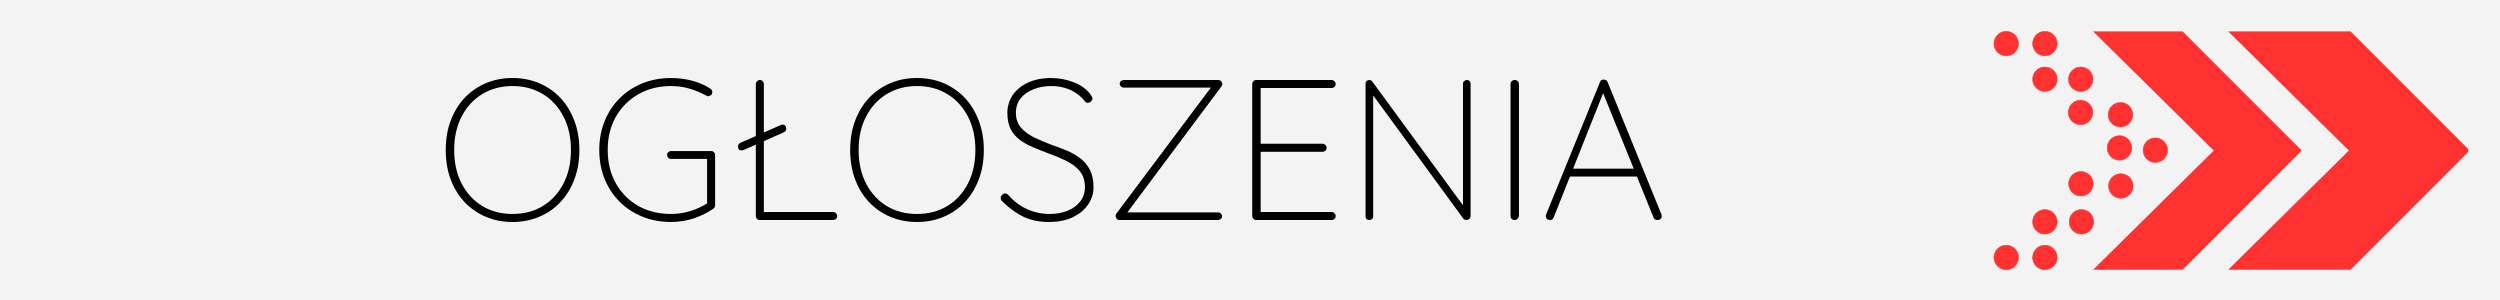
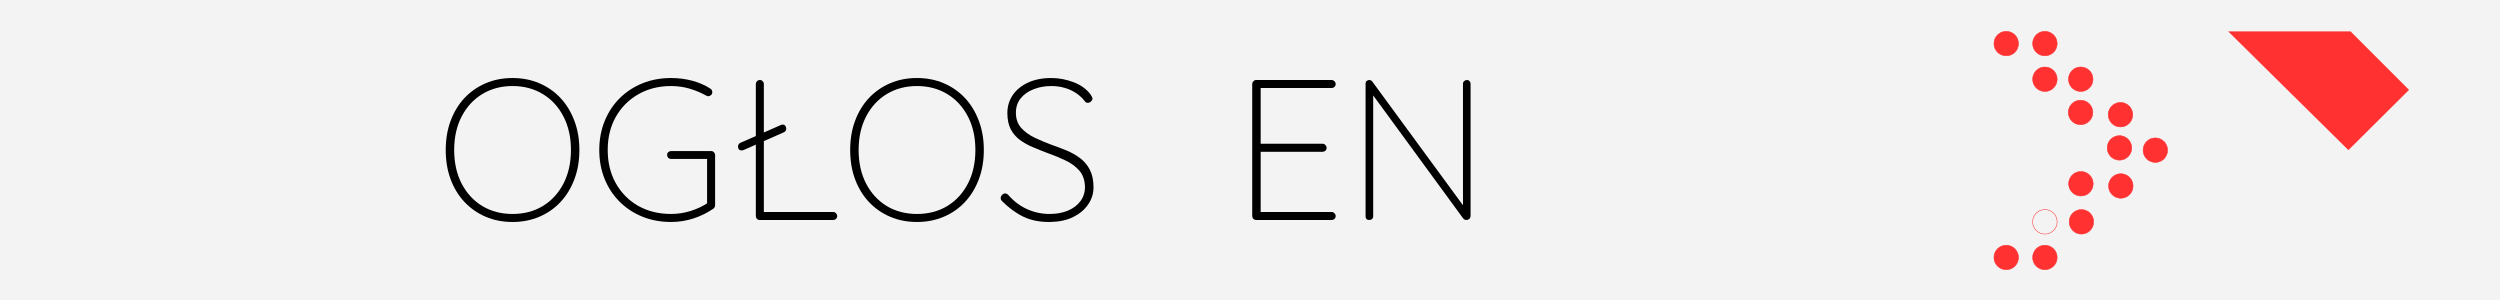
<svg xmlns="http://www.w3.org/2000/svg" width="500" viewBox="0 0 375 45" height="60" preserveAspectRatio="xMidYMid meet">
  <rect x="0" y="0" width="375" height="45" fill="#333333" stroke="none" />
  <defs>
    <g />
    <clipPath id="a0e30e640f">
      <path d="M 1.219 0.922 L 373.82 0.922 L 373.82 44.07 L 1.219 44.07 Z M 1.219 0.922 " clip-rule="nonzero" />
    </clipPath>
    <clipPath id="6bf16a57ed">
-       <path d="M 313 4.656 L 346 4.656 L 346 40.656 L 313 40.656 Z M 313 4.656 " clip-rule="nonzero" />
-     </clipPath>
+       </clipPath>
    <clipPath id="ca51b22288">
-       <path d="M 334 4.656 L 370.238 4.656 L 370.238 40.656 L 334 40.656 Z M 334 4.656 " clip-rule="nonzero" />
+       <path d="M 334 4.656 L 370.238 4.656 L 334 40.656 Z M 334 4.656 " clip-rule="nonzero" />
    </clipPath>
    <clipPath id="2a4aba098f">
      <path d="M 304 4.656 L 309 4.656 L 309 9 L 304 9 Z M 304 4.656 " clip-rule="nonzero" />
    </clipPath>
    <clipPath id="e989a11b7a">
      <path d="M 299 4.656 L 303 4.656 L 303 9 L 299 9 Z M 299 4.656 " clip-rule="nonzero" />
    </clipPath>
    <clipPath id="bc363ee203">
      <path d="M 304 36 L 309 36 L 309 40.656 L 304 40.656 Z M 304 36 " clip-rule="nonzero" />
    </clipPath>
    <clipPath id="7d98e08d22">
      <path d="M 299 36 L 303 36 L 303 40.656 L 299 40.656 Z M 299 36 " clip-rule="nonzero" />
    </clipPath>
  </defs>
  <g clip-path="url(#a0e30e640f)">
    <path fill="#ffffff" d="M 1.219 0.922 L 373.887 0.922 L 373.887 44.07 L 1.219 44.07 Z M 1.219 0.922 " fill-opacity="1" fill-rule="nonzero" />
  </g>
  <rect x="-37.5" width="450" fill="#f4f3f3" y="-4.5" height="54" fill-opacity="1" />
  <g clip-path="url(#6bf16a57ed)">
    <path fill="#ff3131" d="M 341.355 18.672 L 327.391 4.707 L 313.965 4.707 L 332.066 22.582 L 313.965 40.461 L 327.391 40.461 L 345.266 22.582 L 341.355 18.672 " fill-opacity="1" fill-rule="nonzero" />
  </g>
  <g clip-path="url(#ca51b22288)">
    <path fill="#ff3131" d="M 366.543 18.672 L 352.578 4.707 L 334.223 4.707 L 352.328 22.582 L 334.223 40.461 L 352.578 40.461 L 370.453 22.582 L 366.543 18.672 " fill-opacity="1" fill-rule="nonzero" />
  </g>
  <path fill="#ff3131" d="M 312.094 18.707 C 313.109 18.699 313.93 17.871 313.926 16.859 C 313.922 15.844 313.09 15.023 312.078 15.027 C 311.066 15.031 310.242 15.863 310.246 16.875 C 310.254 17.887 311.082 18.711 312.094 18.707 " fill-opacity="1" fill-rule="evenodd" />
  <path fill="#ff3131" d="M 312.086 15.066 C 311.086 15.07 310.281 15.883 310.285 16.875 C 310.293 17.863 311.098 18.668 312.086 18.668 L 312.086 18.707 L 312.094 18.668 C 312.574 18.664 313.023 18.473 313.363 18.133 C 313.703 17.789 313.891 17.336 313.887 16.859 C 313.883 15.871 313.074 15.066 312.086 15.066 Z M 312.086 18.746 C 311.055 18.746 310.215 17.906 310.207 16.875 C 310.203 15.84 311.043 14.996 312.078 14.988 C 313.117 14.988 313.961 15.828 313.965 16.859 C 313.965 17.359 313.773 17.832 313.418 18.188 C 313.066 18.543 312.598 18.742 312.094 18.746 L 312.086 18.746 " fill-opacity="1" fill-rule="nonzero" />
  <path fill="#ff3131" d="M 312.145 29.398 C 313.16 29.395 313.98 28.566 313.977 27.551 C 313.973 26.539 313.141 25.719 312.129 25.723 C 311.117 25.727 310.293 26.559 310.297 27.57 C 310.305 28.582 311.133 29.406 312.145 29.398 " fill-opacity="1" fill-rule="evenodd" />
  <path fill="#ff3131" d="M 312.137 25.762 C 311.137 25.766 310.332 26.578 310.336 27.57 C 310.34 28.559 311.148 29.359 312.137 29.359 L 312.137 29.398 L 312.145 29.359 C 313.137 29.355 313.941 28.543 313.938 27.551 C 313.934 26.566 313.125 25.762 312.137 25.762 Z M 312.137 29.438 C 311.105 29.438 310.266 28.602 310.258 27.57 C 310.254 26.535 311.094 25.688 312.129 25.684 C 313.168 25.684 314.012 26.523 314.016 27.551 C 314.02 28.586 313.18 29.434 312.145 29.438 L 312.137 29.438 " fill-opacity="1" fill-rule="nonzero" />
  <path fill="#ff3131" d="M 317.93 24.023 C 318.941 24.02 319.766 23.191 319.758 22.18 C 319.754 21.164 318.926 20.344 317.91 20.348 C 316.898 20.352 316.078 21.184 316.082 22.195 C 316.086 23.207 316.918 24.031 317.93 24.023 " fill-opacity="1" fill-rule="evenodd" />
  <path fill="#ff3131" d="M 317.922 20.387 C 316.918 20.391 316.117 21.203 316.121 22.195 C 316.125 23.184 316.934 23.984 317.922 23.984 L 317.922 24.023 L 317.93 23.984 C 318.922 23.98 319.727 23.172 319.719 22.18 C 319.715 21.191 318.906 20.387 317.922 20.387 Z M 317.922 24.062 C 316.891 24.062 316.047 23.227 316.043 22.195 C 316.039 21.16 316.875 20.312 317.91 20.309 C 318.949 20.309 319.793 21.148 319.797 22.176 C 319.805 23.215 318.965 24.059 317.93 24.062 L 317.922 24.062 " fill-opacity="1" fill-rule="nonzero" />
  <path fill="#ff3131" d="M 312.121 13.723 C 313.133 13.719 313.957 12.887 313.949 11.875 C 313.945 10.863 313.117 10.039 312.102 10.047 C 311.09 10.051 310.27 10.879 310.273 11.895 C 310.277 12.906 311.109 13.727 312.121 13.723 " fill-opacity="1" fill-rule="evenodd" />
  <path fill="#ff3131" d="M 312.113 10.086 C 311.109 10.09 310.309 10.898 310.312 11.895 C 310.316 12.879 311.125 13.684 312.113 13.684 L 312.113 13.723 L 312.121 13.684 C 312.602 13.684 313.051 13.492 313.391 13.148 C 313.73 12.809 313.914 12.355 313.914 11.875 C 313.906 10.887 313.102 10.086 312.113 10.086 Z M 312.113 13.762 C 311.082 13.762 310.238 12.922 310.234 11.895 C 310.23 10.859 311.066 10.012 312.102 10.008 C 313.141 10.008 313.984 10.844 313.988 11.875 C 313.992 12.375 313.797 12.848 313.445 13.203 C 313.09 13.562 312.621 13.758 312.121 13.762 L 312.113 13.762 " fill-opacity="1" fill-rule="nonzero" />
  <path fill="#ff3131" d="M 306.746 13.723 C 307.758 13.719 308.578 12.887 308.574 11.875 C 308.57 10.863 307.738 10.039 306.727 10.047 C 305.715 10.051 304.891 10.879 304.898 11.895 C 304.902 12.906 305.73 13.727 306.746 13.723 " fill-opacity="1" fill-rule="evenodd" />
  <path fill="#ff3131" d="M 306.734 10.086 C 306.246 10.086 305.797 10.277 305.457 10.617 C 305.117 10.961 304.934 11.414 304.934 11.895 C 304.941 12.879 305.746 13.684 306.734 13.684 L 306.734 13.723 L 306.746 13.684 C 307.738 13.68 308.539 12.867 308.535 11.875 C 308.531 10.887 307.723 10.086 306.734 10.086 Z M 306.734 13.762 C 305.707 13.762 304.863 12.922 304.859 11.895 C 304.855 11.395 305.051 10.922 305.402 10.562 C 305.758 10.207 306.227 10.008 306.727 10.008 C 307.766 10.008 308.609 10.844 308.613 11.875 C 308.617 12.91 307.781 13.758 306.746 13.762 L 306.734 13.762 " fill-opacity="1" fill-rule="nonzero" />
  <g clip-path="url(#2a4aba098f)">
    <path fill="#ff3131" d="M 306.746 8.375 C 307.758 8.371 308.578 7.543 308.574 6.527 C 308.57 5.516 307.738 4.695 306.727 4.699 C 305.715 4.703 304.891 5.531 304.898 6.547 C 304.902 7.559 305.73 8.379 306.746 8.375 " fill-opacity="1" fill-rule="evenodd" />
    <path fill="#ff3131" d="M 306.734 4.738 C 306.246 4.738 305.797 4.93 305.457 5.27 C 305.117 5.613 304.934 6.066 304.934 6.547 C 304.941 7.535 305.746 8.336 306.734 8.336 L 306.734 8.375 L 306.746 8.336 C 307.738 8.332 308.539 7.52 308.535 6.527 C 308.531 5.539 307.723 4.738 306.734 4.738 Z M 306.734 8.414 C 305.707 8.414 304.863 7.578 304.859 6.547 C 304.855 6.047 305.051 5.574 305.402 5.215 C 305.758 4.859 306.227 4.66 306.727 4.66 C 307.766 4.66 308.609 5.496 308.613 6.527 C 308.617 7.562 307.781 8.41 306.746 8.414 L 306.734 8.414 " fill-opacity="1" fill-rule="nonzero" />
  </g>
  <g clip-path="url(#e989a11b7a)">
    <path fill="#ff3131" d="M 300.941 8.375 C 301.953 8.371 302.777 7.543 302.773 6.527 C 302.766 5.516 301.938 4.695 300.926 4.699 C 299.914 4.703 299.09 5.531 299.094 6.547 C 299.102 7.559 299.93 8.379 300.941 8.375 " fill-opacity="1" fill-rule="evenodd" />
    <path fill="#ff3131" d="M 300.934 4.738 C 299.934 4.742 299.129 5.555 299.133 6.547 C 299.137 7.535 299.945 8.336 300.934 8.336 L 300.934 8.375 L 300.941 8.336 C 301.934 8.332 302.738 7.52 302.734 6.527 C 302.73 5.539 301.922 4.738 300.934 4.738 Z M 300.934 8.414 C 299.902 8.414 299.059 7.578 299.055 6.547 C 299.051 5.512 299.891 4.664 300.926 4.66 C 301.965 4.66 302.805 5.496 302.812 6.527 C 302.816 7.562 301.977 8.41 300.941 8.414 L 300.934 8.414 " fill-opacity="1" fill-rule="nonzero" />
  </g>
-   <path fill="#ff3131" d="M 306.746 31.434 C 307.758 31.438 308.578 32.27 308.574 33.281 C 308.57 34.293 307.738 35.117 306.727 35.113 C 305.715 35.105 304.891 34.277 304.898 33.266 C 304.902 32.25 305.73 31.43 306.746 31.434 " fill-opacity="1" fill-rule="evenodd" />
  <path fill="#ff3131" d="M 306.746 31.473 C 305.746 31.473 304.941 32.277 304.934 33.266 C 304.934 33.746 305.117 34.195 305.457 34.539 C 305.797 34.879 306.246 35.07 306.727 35.074 L 306.734 35.113 L 306.734 35.074 C 307.723 35.074 308.531 34.27 308.535 33.281 C 308.539 32.289 307.738 31.477 306.746 31.473 Z M 306.734 35.152 L 306.727 35.152 C 305.691 35.145 304.852 34.301 304.859 33.266 C 304.863 32.234 305.707 31.395 306.734 31.395 C 307.781 31.402 308.617 32.246 308.613 33.281 C 308.609 34.312 307.766 35.152 306.734 35.152 " fill-opacity="1" fill-rule="nonzero" />
  <g clip-path="url(#bc363ee203)">
    <path fill="#ff3131" d="M 306.746 36.781 C 307.758 36.785 308.578 37.617 308.574 38.629 C 308.57 39.641 307.738 40.465 306.727 40.461 C 305.715 40.453 304.891 39.625 304.898 38.613 C 304.902 37.598 305.73 36.777 306.746 36.781 " fill-opacity="1" fill-rule="evenodd" />
    <path fill="#ff3131" d="M 306.746 36.82 C 305.746 36.82 304.941 37.625 304.934 38.613 C 304.934 39.09 305.117 39.543 305.457 39.887 C 305.797 40.23 306.246 40.418 306.727 40.422 L 306.734 40.461 L 306.734 40.422 C 307.723 40.422 308.531 39.617 308.535 38.629 C 308.539 37.637 307.738 36.824 306.746 36.82 Z M 306.734 40.496 L 306.727 40.496 C 306.227 40.496 305.758 40.297 305.402 39.941 C 305.051 39.582 304.855 39.113 304.859 38.613 C 304.863 37.582 305.707 36.742 306.734 36.742 C 307.781 36.746 308.617 37.594 308.613 38.629 C 308.609 39.66 307.766 40.496 306.734 40.496 " fill-opacity="1" fill-rule="nonzero" />
  </g>
  <g clip-path="url(#7d98e08d22)">
    <path fill="#ff3131" d="M 300.941 36.781 C 301.953 36.785 302.777 37.617 302.773 38.629 C 302.766 39.641 301.938 40.465 300.926 40.461 C 299.914 40.453 299.09 39.625 299.094 38.613 C 299.102 37.598 299.93 36.777 300.941 36.781 " fill-opacity="1" fill-rule="evenodd" />
    <path fill="#ff3131" d="M 300.941 36.82 C 299.945 36.82 299.137 37.625 299.133 38.613 C 299.133 39.09 299.316 39.543 299.656 39.887 C 299.996 40.23 300.445 40.418 300.926 40.422 L 300.934 40.461 L 300.934 40.422 C 301.922 40.422 302.73 39.617 302.734 38.629 C 302.738 37.637 301.934 36.824 300.941 36.82 Z M 300.934 40.496 L 300.926 40.496 C 300.426 40.496 299.953 40.297 299.602 39.941 C 299.246 39.582 299.055 39.113 299.055 38.613 C 299.059 37.582 299.902 36.742 300.934 36.742 C 301.977 36.746 302.816 37.594 302.812 38.629 C 302.805 39.66 301.965 40.496 300.934 40.496 " fill-opacity="1" fill-rule="nonzero" />
  </g>
  <path fill="#ff3131" d="M 312.223 35.113 C 313.234 35.105 314.059 34.277 314.051 33.266 C 314.047 32.25 313.219 31.43 312.203 31.434 C 311.191 31.438 310.371 32.27 310.375 33.281 C 310.379 34.293 311.211 35.117 312.223 35.113 " fill-opacity="1" fill-rule="evenodd" />
  <path fill="#ff3131" d="M 312.215 31.473 C 311.211 31.477 310.41 32.289 310.414 33.281 C 310.418 34.27 311.227 35.074 312.215 35.074 L 312.215 35.113 L 312.223 35.074 C 313.215 35.066 314.02 34.258 314.012 33.266 C 314.008 32.277 313.203 31.473 312.215 31.473 Z M 312.215 35.152 C 311.184 35.152 310.34 34.312 310.336 33.281 C 310.332 32.246 311.168 31.402 312.203 31.395 C 313.242 31.395 314.086 32.234 314.09 33.266 C 314.098 34.301 313.258 35.145 312.223 35.152 L 312.215 35.152 " fill-opacity="1" fill-rule="nonzero" />
  <path fill="#ff3131" d="M 318.082 19.043 C 319.094 19.039 319.914 18.207 319.91 17.195 C 319.906 16.184 319.074 15.359 318.062 15.363 C 317.051 15.371 316.227 16.199 316.234 17.211 C 316.238 18.227 317.066 19.047 318.082 19.043 " fill-opacity="1" fill-rule="evenodd" />
  <path fill="#ff3131" d="M 318.07 15.402 C 317.07 15.406 316.266 16.219 316.273 17.211 C 316.277 18.199 317.086 19.004 318.07 19.004 L 318.07 19.043 L 318.082 19.004 C 318.559 19 319.012 18.812 319.352 18.469 C 319.688 18.125 319.875 17.676 319.871 17.195 C 319.867 16.207 319.059 15.402 318.07 15.402 Z M 318.07 19.082 C 317.043 19.082 316.199 18.242 316.195 17.211 C 316.191 16.176 317.027 15.332 318.062 15.324 C 319.102 15.324 319.945 16.164 319.949 17.195 C 319.953 17.695 319.758 18.168 319.406 18.523 C 319.051 18.879 318.582 19.078 318.082 19.082 L 318.07 19.082 " fill-opacity="1" fill-rule="nonzero" />
  <path fill="#ff3131" d="M 318.133 29.738 C 319.145 29.73 319.965 28.902 319.961 27.891 C 319.957 26.875 319.125 26.055 318.113 26.059 C 317.102 26.062 316.281 26.895 316.285 27.906 C 316.289 28.918 317.117 29.742 318.133 29.738 " fill-opacity="1" fill-rule="evenodd" />
  <path fill="#ff3131" d="M 318.121 26.098 C 317.121 26.102 316.316 26.914 316.324 27.906 C 316.328 28.895 317.137 29.699 318.121 29.699 L 318.121 29.738 L 318.133 29.699 C 319.125 29.691 319.926 28.883 319.922 27.891 C 319.918 26.902 319.109 26.098 318.121 26.098 Z M 318.121 29.773 C 317.094 29.773 316.25 28.938 316.246 27.906 C 316.238 26.871 317.078 26.023 318.113 26.02 C 319.152 26.02 319.996 26.859 320 27.891 C 320.004 28.926 319.168 29.77 318.133 29.773 L 318.121 29.773 " fill-opacity="1" fill-rule="nonzero" />
  <path fill="#ff3131" d="M 323.309 24.363 C 324.32 24.359 325.145 23.531 325.141 22.516 C 325.133 21.504 324.305 20.684 323.293 20.688 C 322.277 20.691 321.457 21.523 321.461 22.535 C 321.465 23.547 322.297 24.371 323.309 24.363 " fill-opacity="1" fill-rule="evenodd" />
  <path fill="#ff3131" d="M 323.301 20.727 C 322.301 20.73 321.496 21.543 321.5 22.535 C 321.504 23.523 322.312 24.324 323.301 24.324 L 323.301 24.363 L 323.309 24.324 C 324.301 24.32 325.105 23.512 325.102 22.516 C 325.094 21.531 324.289 20.727 323.301 20.727 Z M 323.301 24.402 C 322.27 24.402 321.43 23.566 321.422 22.535 C 321.418 21.5 322.258 20.652 323.293 20.648 C 324.332 20.648 325.172 21.488 325.18 22.516 C 325.184 23.551 324.344 24.398 323.309 24.402 L 323.301 24.402 " fill-opacity="1" fill-rule="nonzero" />
  <g fill="#000000" fill-opacity="1">
    <g transform="translate(65.36, 33)">
      <g>
        <path d="M 21.547 -10.5 C 21.547 -8.895 21.297 -7.43 20.797 -6.109 C 20.305 -4.797 19.613 -3.66 18.719 -2.703 C 17.82 -1.742 16.758 -1.004 15.531 -0.484 C 14.312 0.035 12.973 0.297 11.516 0.297 C 10.055 0.297 8.719 0.035 7.5 -0.484 C 6.281 -1.004 5.219 -1.742 4.312 -2.703 C 3.414 -3.66 2.723 -4.797 2.234 -6.109 C 1.742 -7.43 1.5 -8.895 1.5 -10.5 C 1.5 -12.102 1.742 -13.562 2.234 -14.875 C 2.723 -16.195 3.414 -17.336 4.312 -18.297 C 5.219 -19.254 6.281 -19.992 7.5 -20.516 C 8.719 -21.035 10.055 -21.297 11.516 -21.297 C 12.973 -21.297 14.312 -21.035 15.531 -20.516 C 16.758 -19.992 17.82 -19.254 18.719 -18.297 C 19.613 -17.336 20.305 -16.195 20.797 -14.875 C 21.297 -13.562 21.547 -12.102 21.547 -10.5 Z M 20.281 -10.5 C 20.281 -12.414 19.906 -14.094 19.156 -15.531 C 18.406 -16.977 17.375 -18.098 16.062 -18.891 C 14.75 -19.691 13.234 -20.094 11.516 -20.094 C 9.816 -20.094 8.305 -19.691 6.984 -18.891 C 5.672 -18.098 4.641 -16.977 3.891 -15.531 C 3.141 -14.094 2.766 -12.414 2.766 -10.5 C 2.766 -8.582 3.141 -6.898 3.891 -5.453 C 4.641 -4.016 5.672 -2.895 6.984 -2.094 C 8.305 -1.301 9.816 -0.906 11.516 -0.906 C 13.234 -0.906 14.75 -1.301 16.062 -2.094 C 17.375 -2.895 18.406 -4.016 19.156 -5.453 C 19.906 -6.898 20.281 -8.582 20.281 -10.5 Z M 20.281 -10.5 " />
      </g>
    </g>
  </g>
  <g fill="#000000" fill-opacity="1">
    <g transform="translate(88.391, 33)">
      <g>
        <path d="M 12.266 0.297 C 10.711 0.297 9.281 0.031 7.969 -0.5 C 6.656 -1.031 5.516 -1.781 4.547 -2.75 C 3.578 -3.719 2.828 -4.859 2.297 -6.172 C 1.766 -7.492 1.5 -8.938 1.5 -10.5 C 1.5 -12.062 1.766 -13.5 2.297 -14.812 C 2.828 -16.133 3.578 -17.281 4.547 -18.25 C 5.516 -19.219 6.656 -19.969 7.969 -20.5 C 9.281 -21.031 10.711 -21.297 12.266 -21.297 C 13.367 -21.297 14.43 -21.16 15.453 -20.891 C 16.473 -20.617 17.383 -20.219 18.188 -19.688 C 18.281 -19.625 18.348 -19.547 18.391 -19.453 C 18.43 -19.359 18.453 -19.266 18.453 -19.172 C 18.453 -18.973 18.379 -18.82 18.234 -18.719 C 18.098 -18.613 17.977 -18.562 17.875 -18.562 C 17.801 -18.562 17.734 -18.578 17.672 -18.609 C 17.609 -18.641 17.547 -18.664 17.484 -18.688 C 16.742 -19.102 15.93 -19.441 15.047 -19.703 C 14.172 -19.961 13.242 -20.094 12.266 -20.094 C 10.41 -20.094 8.766 -19.676 7.328 -18.844 C 5.898 -18.02 4.781 -16.891 3.969 -15.453 C 3.164 -14.016 2.766 -12.363 2.766 -10.5 C 2.766 -8.633 3.164 -6.977 3.969 -5.531 C 4.781 -4.082 5.898 -2.945 7.328 -2.125 C 8.766 -1.312 10.41 -0.906 12.266 -0.906 C 13.266 -0.906 14.25 -1.055 15.219 -1.359 C 16.195 -1.672 17.055 -2.078 17.797 -2.578 L 17.672 -2.047 L 17.672 -9.547 L 18.094 -9.156 L 12.266 -9.156 C 12.109 -9.156 11.969 -9.211 11.844 -9.328 C 11.727 -9.453 11.672 -9.594 11.672 -9.75 C 11.672 -9.926 11.727 -10.066 11.844 -10.172 C 11.969 -10.285 12.109 -10.344 12.266 -10.344 L 18.266 -10.344 C 18.453 -10.344 18.598 -10.281 18.703 -10.156 C 18.816 -10.039 18.875 -9.906 18.875 -9.75 L 18.875 -2.219 C 18.875 -2.133 18.852 -2.039 18.812 -1.938 C 18.77 -1.844 18.695 -1.758 18.594 -1.688 C 17.719 -1.082 16.734 -0.598 15.641 -0.234 C 14.555 0.117 13.43 0.297 12.266 0.297 Z M 12.266 0.297 " />
      </g>
    </g>
  </g>
  <g fill="#000000" fill-opacity="1">
    <g transform="translate(109.203, 33)">
      <g>
        <path d="M 2.047 -10.438 C 1.859 -10.438 1.719 -10.488 1.625 -10.594 C 1.539 -10.707 1.5 -10.848 1.5 -11.016 C 1.5 -11.273 1.617 -11.461 1.859 -11.578 L 7.859 -14.219 C 7.984 -14.281 8.094 -14.312 8.188 -14.312 C 8.406 -14.312 8.551 -14.234 8.625 -14.078 C 8.695 -13.93 8.734 -13.805 8.734 -13.703 C 8.734 -13.441 8.602 -13.254 8.344 -13.141 L 2.344 -10.5 C 2.301 -10.477 2.25 -10.461 2.188 -10.453 C 2.125 -10.441 2.078 -10.438 2.047 -10.438 Z M 5.375 -0.953 L 5.156 -1.203 L 15.781 -1.203 C 15.938 -1.203 16.07 -1.141 16.188 -1.016 C 16.312 -0.898 16.375 -0.758 16.375 -0.594 C 16.375 -0.414 16.312 -0.27 16.188 -0.156 C 16.07 -0.051 15.938 0 15.781 0 L 4.766 0 C 4.586 0 4.441 -0.055 4.328 -0.172 C 4.223 -0.297 4.172 -0.438 4.172 -0.594 L 4.172 -20.406 C 4.172 -20.562 4.227 -20.695 4.344 -20.812 C 4.469 -20.938 4.609 -21 4.766 -21 C 4.953 -21 5.098 -20.938 5.203 -20.812 C 5.316 -20.695 5.375 -20.562 5.375 -20.406 Z M 5.375 -0.953 " />
      </g>
    </g>
  </g>
  <g fill="#000000" fill-opacity="1">
    <g transform="translate(126.027, 33)">
      <g>
        <path d="M 21.547 -10.5 C 21.547 -8.895 21.297 -7.43 20.797 -6.109 C 20.305 -4.797 19.613 -3.66 18.719 -2.703 C 17.82 -1.742 16.758 -1.004 15.531 -0.484 C 14.312 0.035 12.973 0.297 11.516 0.297 C 10.055 0.297 8.719 0.035 7.5 -0.484 C 6.281 -1.004 5.219 -1.742 4.312 -2.703 C 3.414 -3.66 2.723 -4.797 2.234 -6.109 C 1.742 -7.43 1.5 -8.895 1.5 -10.5 C 1.5 -12.102 1.742 -13.562 2.234 -14.875 C 2.723 -16.195 3.414 -17.336 4.312 -18.297 C 5.219 -19.254 6.281 -19.992 7.5 -20.516 C 8.719 -21.035 10.055 -21.297 11.516 -21.297 C 12.973 -21.297 14.312 -21.035 15.531 -20.516 C 16.758 -19.992 17.82 -19.254 18.719 -18.297 C 19.613 -17.336 20.305 -16.195 20.797 -14.875 C 21.297 -13.562 21.547 -12.102 21.547 -10.5 Z M 20.281 -10.5 C 20.281 -12.414 19.906 -14.094 19.156 -15.531 C 18.406 -16.977 17.375 -18.098 16.062 -18.891 C 14.75 -19.691 13.234 -20.094 11.516 -20.094 C 9.816 -20.094 8.305 -19.691 6.984 -18.891 C 5.672 -18.098 4.641 -16.977 3.891 -15.531 C 3.141 -14.094 2.766 -12.414 2.766 -10.5 C 2.766 -8.582 3.141 -6.898 3.891 -5.453 C 4.641 -4.016 5.672 -2.895 6.984 -2.094 C 8.305 -1.301 9.816 -0.906 11.516 -0.906 C 13.234 -0.906 14.75 -1.301 16.062 -2.094 C 17.375 -2.895 18.406 -4.016 19.156 -5.453 C 19.906 -6.898 20.281 -8.582 20.281 -10.5 Z M 20.281 -10.5 " />
      </g>
    </g>
  </g>
  <g fill="#000000" fill-opacity="1">
    <g transform="translate(149.058, 33)">
      <g>
        <path d="M 8.484 0.297 C 6.93 0.316 5.594 0.055 4.469 -0.484 C 3.352 -1.023 2.273 -1.812 1.234 -2.844 C 1.191 -2.883 1.148 -2.941 1.109 -3.016 C 1.066 -3.086 1.047 -3.18 1.047 -3.297 C 1.047 -3.461 1.113 -3.617 1.25 -3.766 C 1.395 -3.91 1.547 -3.984 1.703 -3.984 C 1.891 -3.984 2.062 -3.895 2.219 -3.719 C 3.02 -2.801 3.953 -2.102 5.016 -1.625 C 6.086 -1.145 7.207 -0.906 8.375 -0.906 C 9.395 -0.906 10.301 -1.066 11.094 -1.391 C 11.895 -1.723 12.523 -2.191 12.984 -2.797 C 13.453 -3.41 13.688 -4.129 13.688 -4.953 C 13.664 -5.973 13.383 -6.789 12.844 -7.406 C 12.301 -8.031 11.602 -8.539 10.75 -8.938 C 9.906 -9.344 9.008 -9.711 8.062 -10.047 C 7.32 -10.328 6.594 -10.617 5.875 -10.922 C 5.156 -11.223 4.504 -11.586 3.922 -12.016 C 3.348 -12.441 2.891 -12.977 2.547 -13.625 C 2.211 -14.281 2.047 -15.086 2.047 -16.047 C 2.047 -17.023 2.305 -17.91 2.828 -18.703 C 3.359 -19.492 4.117 -20.125 5.109 -20.594 C 6.098 -21.062 7.273 -21.297 8.641 -21.297 C 9.773 -21.297 10.883 -21.086 11.969 -20.672 C 13.051 -20.266 13.898 -19.656 14.516 -18.844 C 14.711 -18.562 14.812 -18.348 14.812 -18.203 C 14.812 -18.066 14.738 -17.926 14.594 -17.781 C 14.445 -17.645 14.281 -17.578 14.094 -17.578 C 13.938 -17.578 13.805 -17.641 13.703 -17.766 C 13.348 -18.242 12.914 -18.656 12.406 -19 C 11.895 -19.352 11.316 -19.625 10.672 -19.812 C 10.035 -20 9.359 -20.094 8.641 -20.094 C 7.66 -20.094 6.77 -19.93 5.969 -19.609 C 5.164 -19.297 4.523 -18.844 4.047 -18.25 C 3.566 -17.664 3.328 -16.941 3.328 -16.078 C 3.328 -15.16 3.594 -14.406 4.125 -13.812 C 4.656 -13.227 5.328 -12.738 6.141 -12.344 C 6.961 -11.957 7.805 -11.602 8.672 -11.281 C 9.43 -11.02 10.188 -10.734 10.938 -10.422 C 11.688 -10.109 12.363 -9.723 12.969 -9.266 C 13.582 -8.805 14.066 -8.227 14.422 -7.531 C 14.785 -6.832 14.969 -5.953 14.969 -4.891 C 14.969 -3.973 14.703 -3.125 14.172 -2.344 C 13.641 -1.562 12.895 -0.93 11.938 -0.453 C 10.977 0.023 9.828 0.273 8.484 0.297 Z M 8.484 0.297 " />
      </g>
    </g>
  </g>
  <g fill="#000000" fill-opacity="1">
    <g transform="translate(165.551, 33)">
      <g>
-         <path d="M 17.094 -21 C 17.352 -21 17.535 -20.93 17.641 -20.797 C 17.742 -20.672 17.797 -20.539 17.797 -20.406 C 17.797 -20.258 17.754 -20.141 17.672 -20.047 L 3.328 -0.844 L 3.359 -1.141 L 17.156 -1.141 C 17.32 -1.141 17.461 -1.078 17.578 -0.953 C 17.703 -0.836 17.766 -0.707 17.766 -0.562 C 17.766 -0.406 17.703 -0.27 17.578 -0.156 C 17.461 -0.051 17.32 0 17.156 0 L 2.406 0 C 2.195 0 2.039 -0.066 1.938 -0.203 C 1.844 -0.348 1.797 -0.488 1.797 -0.625 C 1.797 -0.77 1.836 -0.891 1.922 -0.984 L 16.172 -19.984 L 16.344 -19.859 L 3 -19.859 C 2.844 -19.859 2.703 -19.914 2.578 -20.031 C 2.461 -20.156 2.406 -20.289 2.406 -20.438 C 2.406 -20.594 2.461 -20.723 2.578 -20.828 C 2.703 -20.941 2.844 -21 3 -21 Z M 17.094 -21 " />
-       </g>
+         </g>
    </g>
  </g>
  <g fill="#000000" fill-opacity="1">
    <g transform="translate(184.834, 33)">
      <g>
        <path d="M 3.594 -21 L 14.906 -21 C 15.07 -21 15.211 -20.938 15.328 -20.812 C 15.453 -20.695 15.516 -20.562 15.516 -20.406 C 15.516 -20.219 15.453 -20.066 15.328 -19.953 C 15.211 -19.848 15.07 -19.797 14.906 -19.797 L 3.953 -19.797 L 4.266 -20.312 L 4.266 -11.016 L 3.906 -11.438 L 13.562 -11.438 C 13.719 -11.438 13.852 -11.375 13.969 -11.25 C 14.094 -11.125 14.156 -10.984 14.156 -10.828 C 14.156 -10.648 14.094 -10.504 13.969 -10.391 C 13.852 -10.285 13.719 -10.234 13.562 -10.234 L 3.953 -10.234 L 4.266 -10.562 L 4.266 -1.047 L 4.141 -1.203 L 14.906 -1.203 C 15.07 -1.203 15.211 -1.141 15.328 -1.016 C 15.453 -0.898 15.516 -0.758 15.516 -0.594 C 15.516 -0.414 15.453 -0.27 15.328 -0.156 C 15.211 -0.051 15.07 0 14.906 0 L 3.594 0 C 3.438 0 3.297 -0.055 3.172 -0.172 C 3.055 -0.297 3 -0.438 3 -0.594 L 3 -20.406 C 3 -20.562 3.055 -20.695 3.172 -20.812 C 3.297 -20.938 3.438 -21 3.594 -21 Z M 3.594 -21 " />
      </g>
    </g>
  </g>
  <g fill="#000000" fill-opacity="1">
    <g transform="translate(201.837, 33)">
      <g>
        <path d="M 18.188 -21 C 18.363 -21 18.5 -20.941 18.594 -20.828 C 18.695 -20.723 18.75 -20.594 18.75 -20.438 L 18.75 -0.656 C 18.75 -0.438 18.68 -0.27 18.547 -0.156 C 18.422 -0.051 18.281 0 18.125 0 C 18.039 0 17.953 -0.02 17.859 -0.062 C 17.773 -0.102 17.703 -0.16 17.641 -0.234 L 3.719 -19.266 L 4.141 -19.469 L 4.141 -0.516 C 4.141 -0.367 4.082 -0.242 3.969 -0.141 C 3.863 -0.047 3.727 0 3.562 0 C 3.383 0 3.242 -0.047 3.141 -0.141 C 3.047 -0.242 3 -0.367 3 -0.516 L 3 -20.406 C 3 -20.625 3.055 -20.773 3.172 -20.859 C 3.297 -20.953 3.422 -21 3.547 -21 C 3.617 -21 3.695 -20.984 3.781 -20.953 C 3.863 -20.922 3.93 -20.867 3.984 -20.797 L 17.844 -1.891 L 17.609 -1.297 L 17.609 -20.438 C 17.609 -20.594 17.664 -20.723 17.781 -20.828 C 17.906 -20.941 18.039 -21 18.188 -21 Z M 18.188 -21 " />
      </g>
    </g>
  </g>
  <g fill="#000000" fill-opacity="1">
    <g transform="translate(223.579, 33)">
      <g>
-         <path d="M 4.266 -0.625 C 4.242 -0.445 4.172 -0.297 4.047 -0.172 C 3.93 -0.055 3.789 0 3.625 0 C 3.426 0 3.27 -0.055 3.156 -0.172 C 3.051 -0.297 3 -0.445 3 -0.625 L 3 -20.375 C 3 -20.551 3.055 -20.695 3.172 -20.812 C 3.297 -20.938 3.445 -21 3.625 -21 C 3.812 -21 3.961 -20.938 4.078 -20.812 C 4.203 -20.695 4.266 -20.551 4.266 -20.375 Z M 4.266 -0.625 " />
-       </g>
+         </g>
    </g>
  </g>
  <g fill="#000000" fill-opacity="1">
    <g transform="translate(230.836, 33)">
      <g>
-         <path d="M 9.812 -19.469 L 2.219 -0.391 C 2.176 -0.266 2.102 -0.164 2 -0.094 C 1.906 -0.031 1.801 0 1.688 0 C 1.477 0 1.32 -0.047 1.219 -0.141 C 1.125 -0.242 1.066 -0.367 1.047 -0.516 C 1.023 -0.586 1.035 -0.688 1.078 -0.812 L 9.156 -20.672 C 9.207 -20.828 9.281 -20.93 9.375 -20.984 C 9.469 -21.035 9.582 -21.062 9.719 -21.062 C 9.875 -21.062 10.004 -21.023 10.109 -20.953 C 10.211 -20.879 10.281 -20.785 10.312 -20.672 L 18.391 -0.812 C 18.41 -0.75 18.422 -0.664 18.422 -0.562 C 18.422 -0.383 18.359 -0.242 18.234 -0.141 C 18.117 -0.047 17.973 0 17.797 0 C 17.648 0 17.52 -0.031 17.406 -0.094 C 17.301 -0.164 17.227 -0.266 17.188 -0.391 L 9.359 -19.703 Z M 4.266 -6.516 L 4.688 -7.703 L 14.406 -7.703 L 14.703 -6.516 Z M 4.266 -6.516 " />
-       </g>
+         </g>
    </g>
  </g>
</svg>